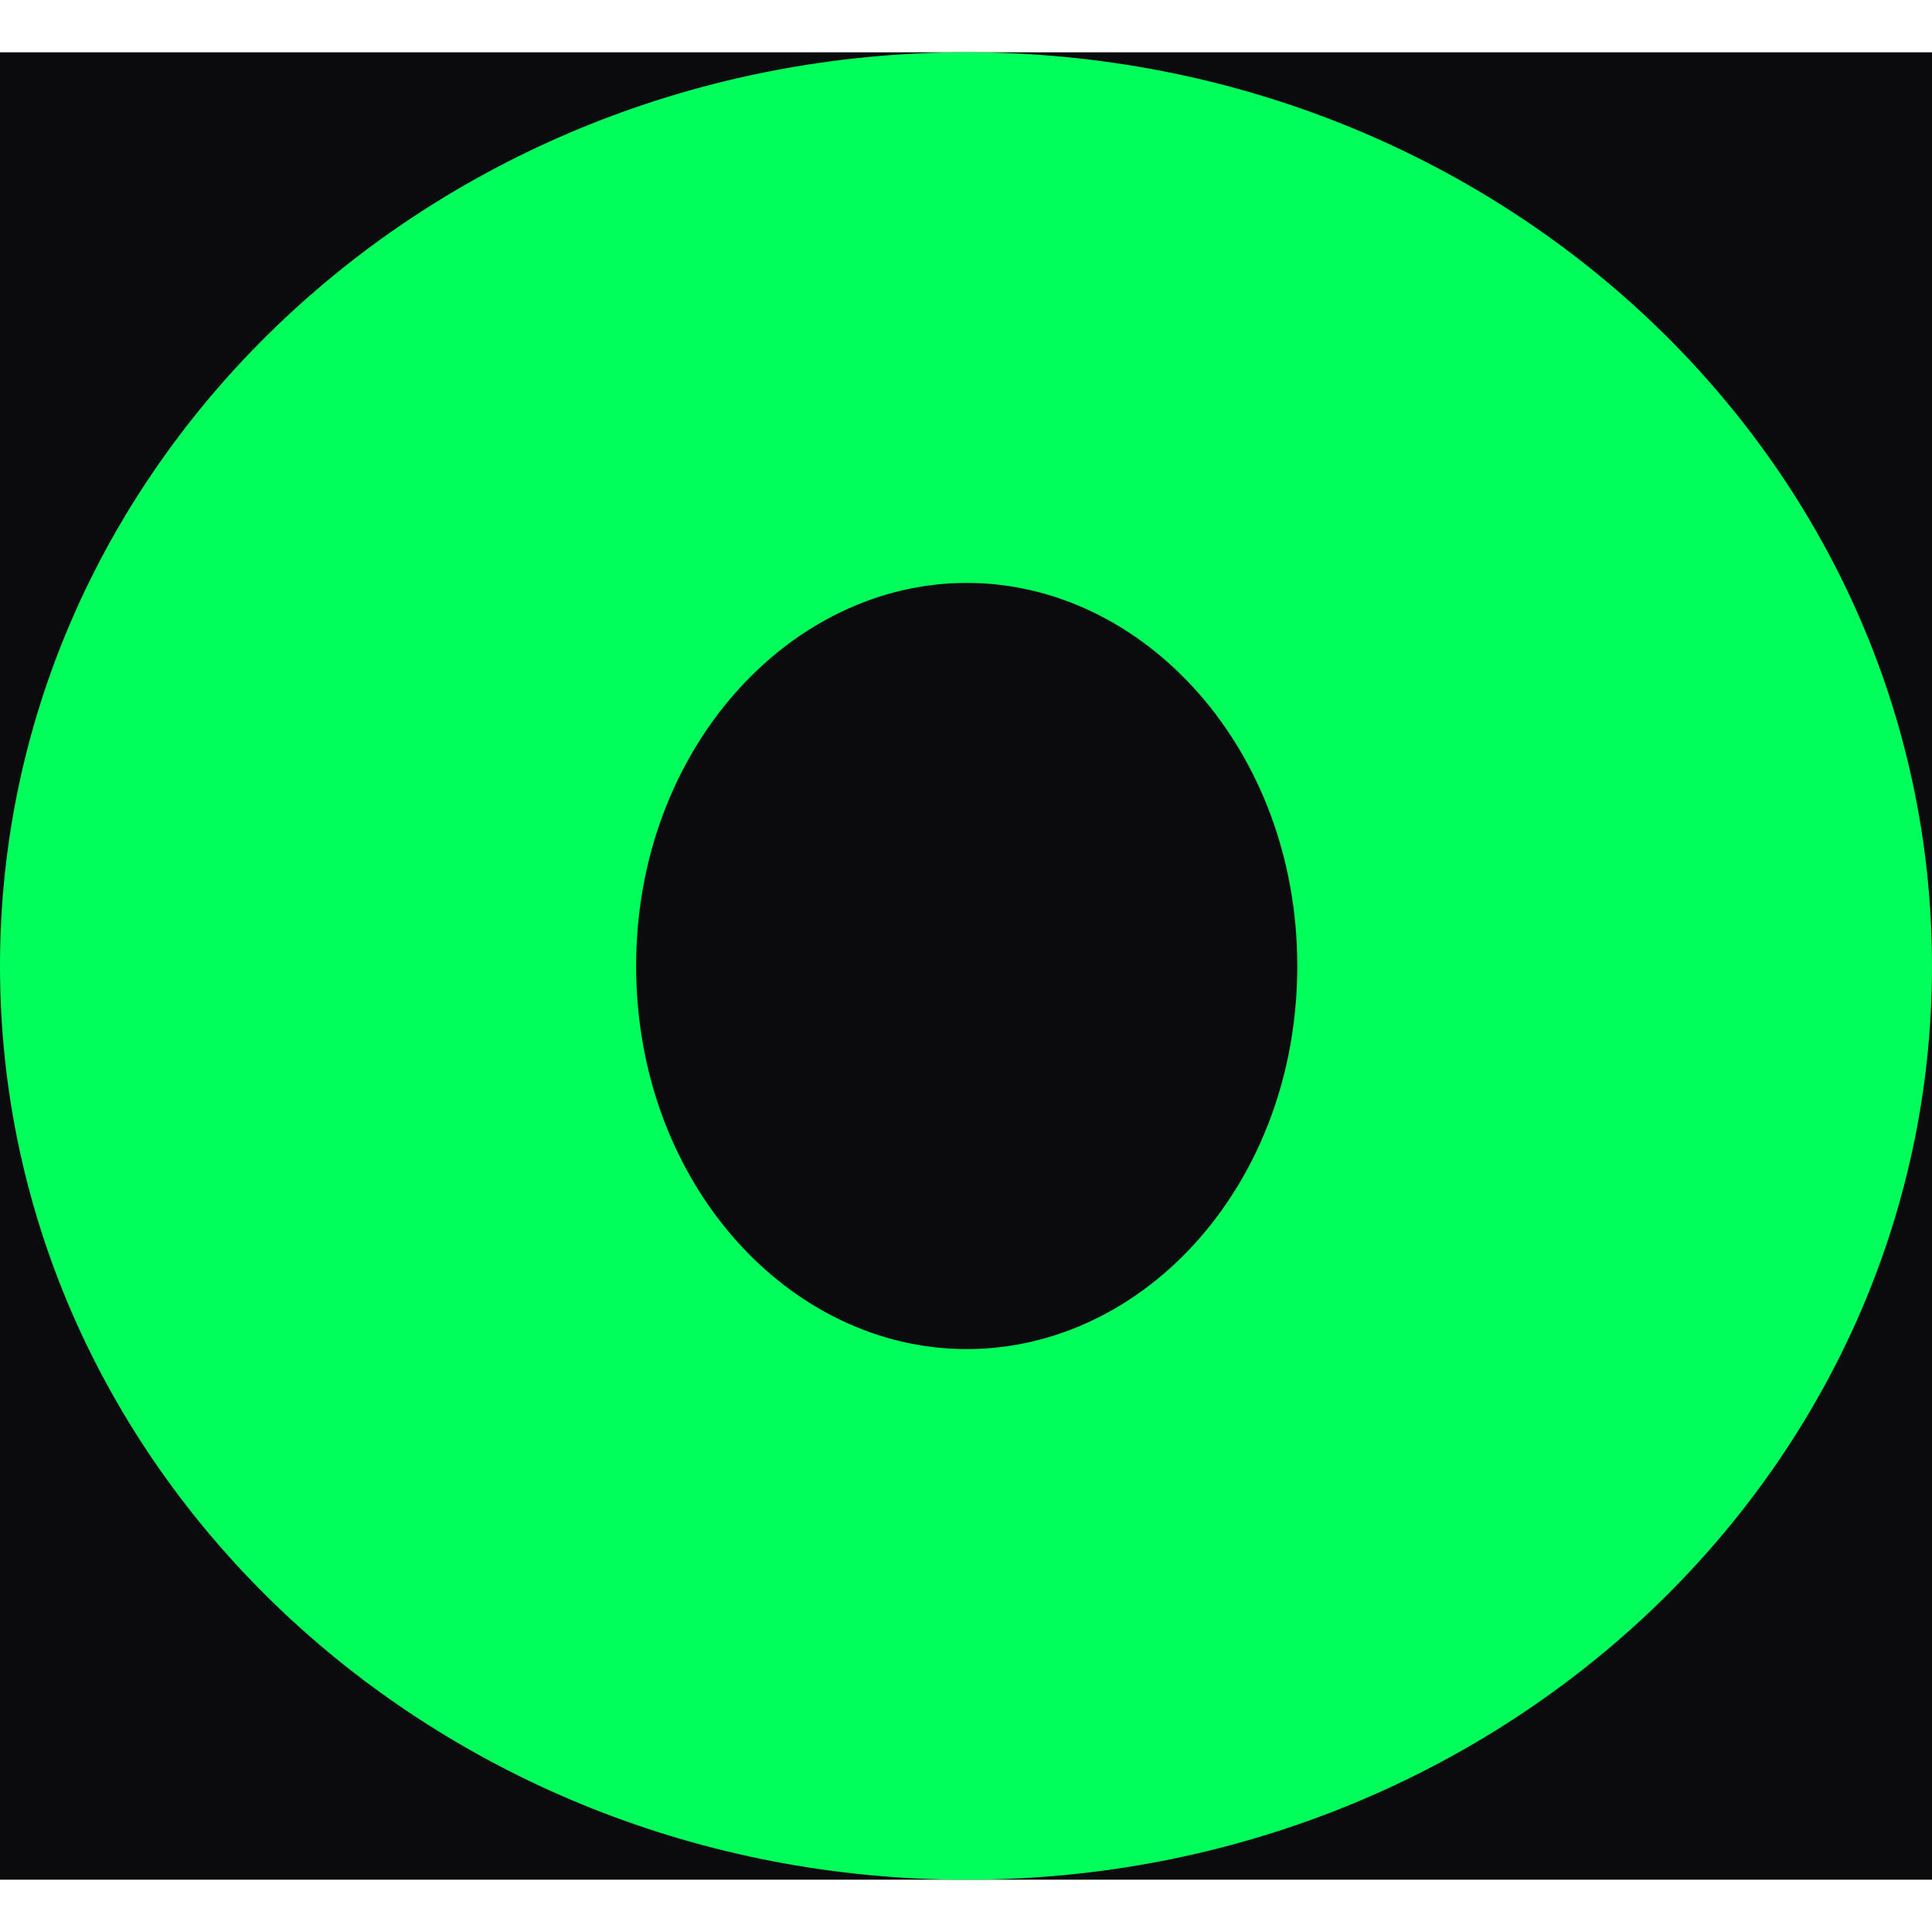
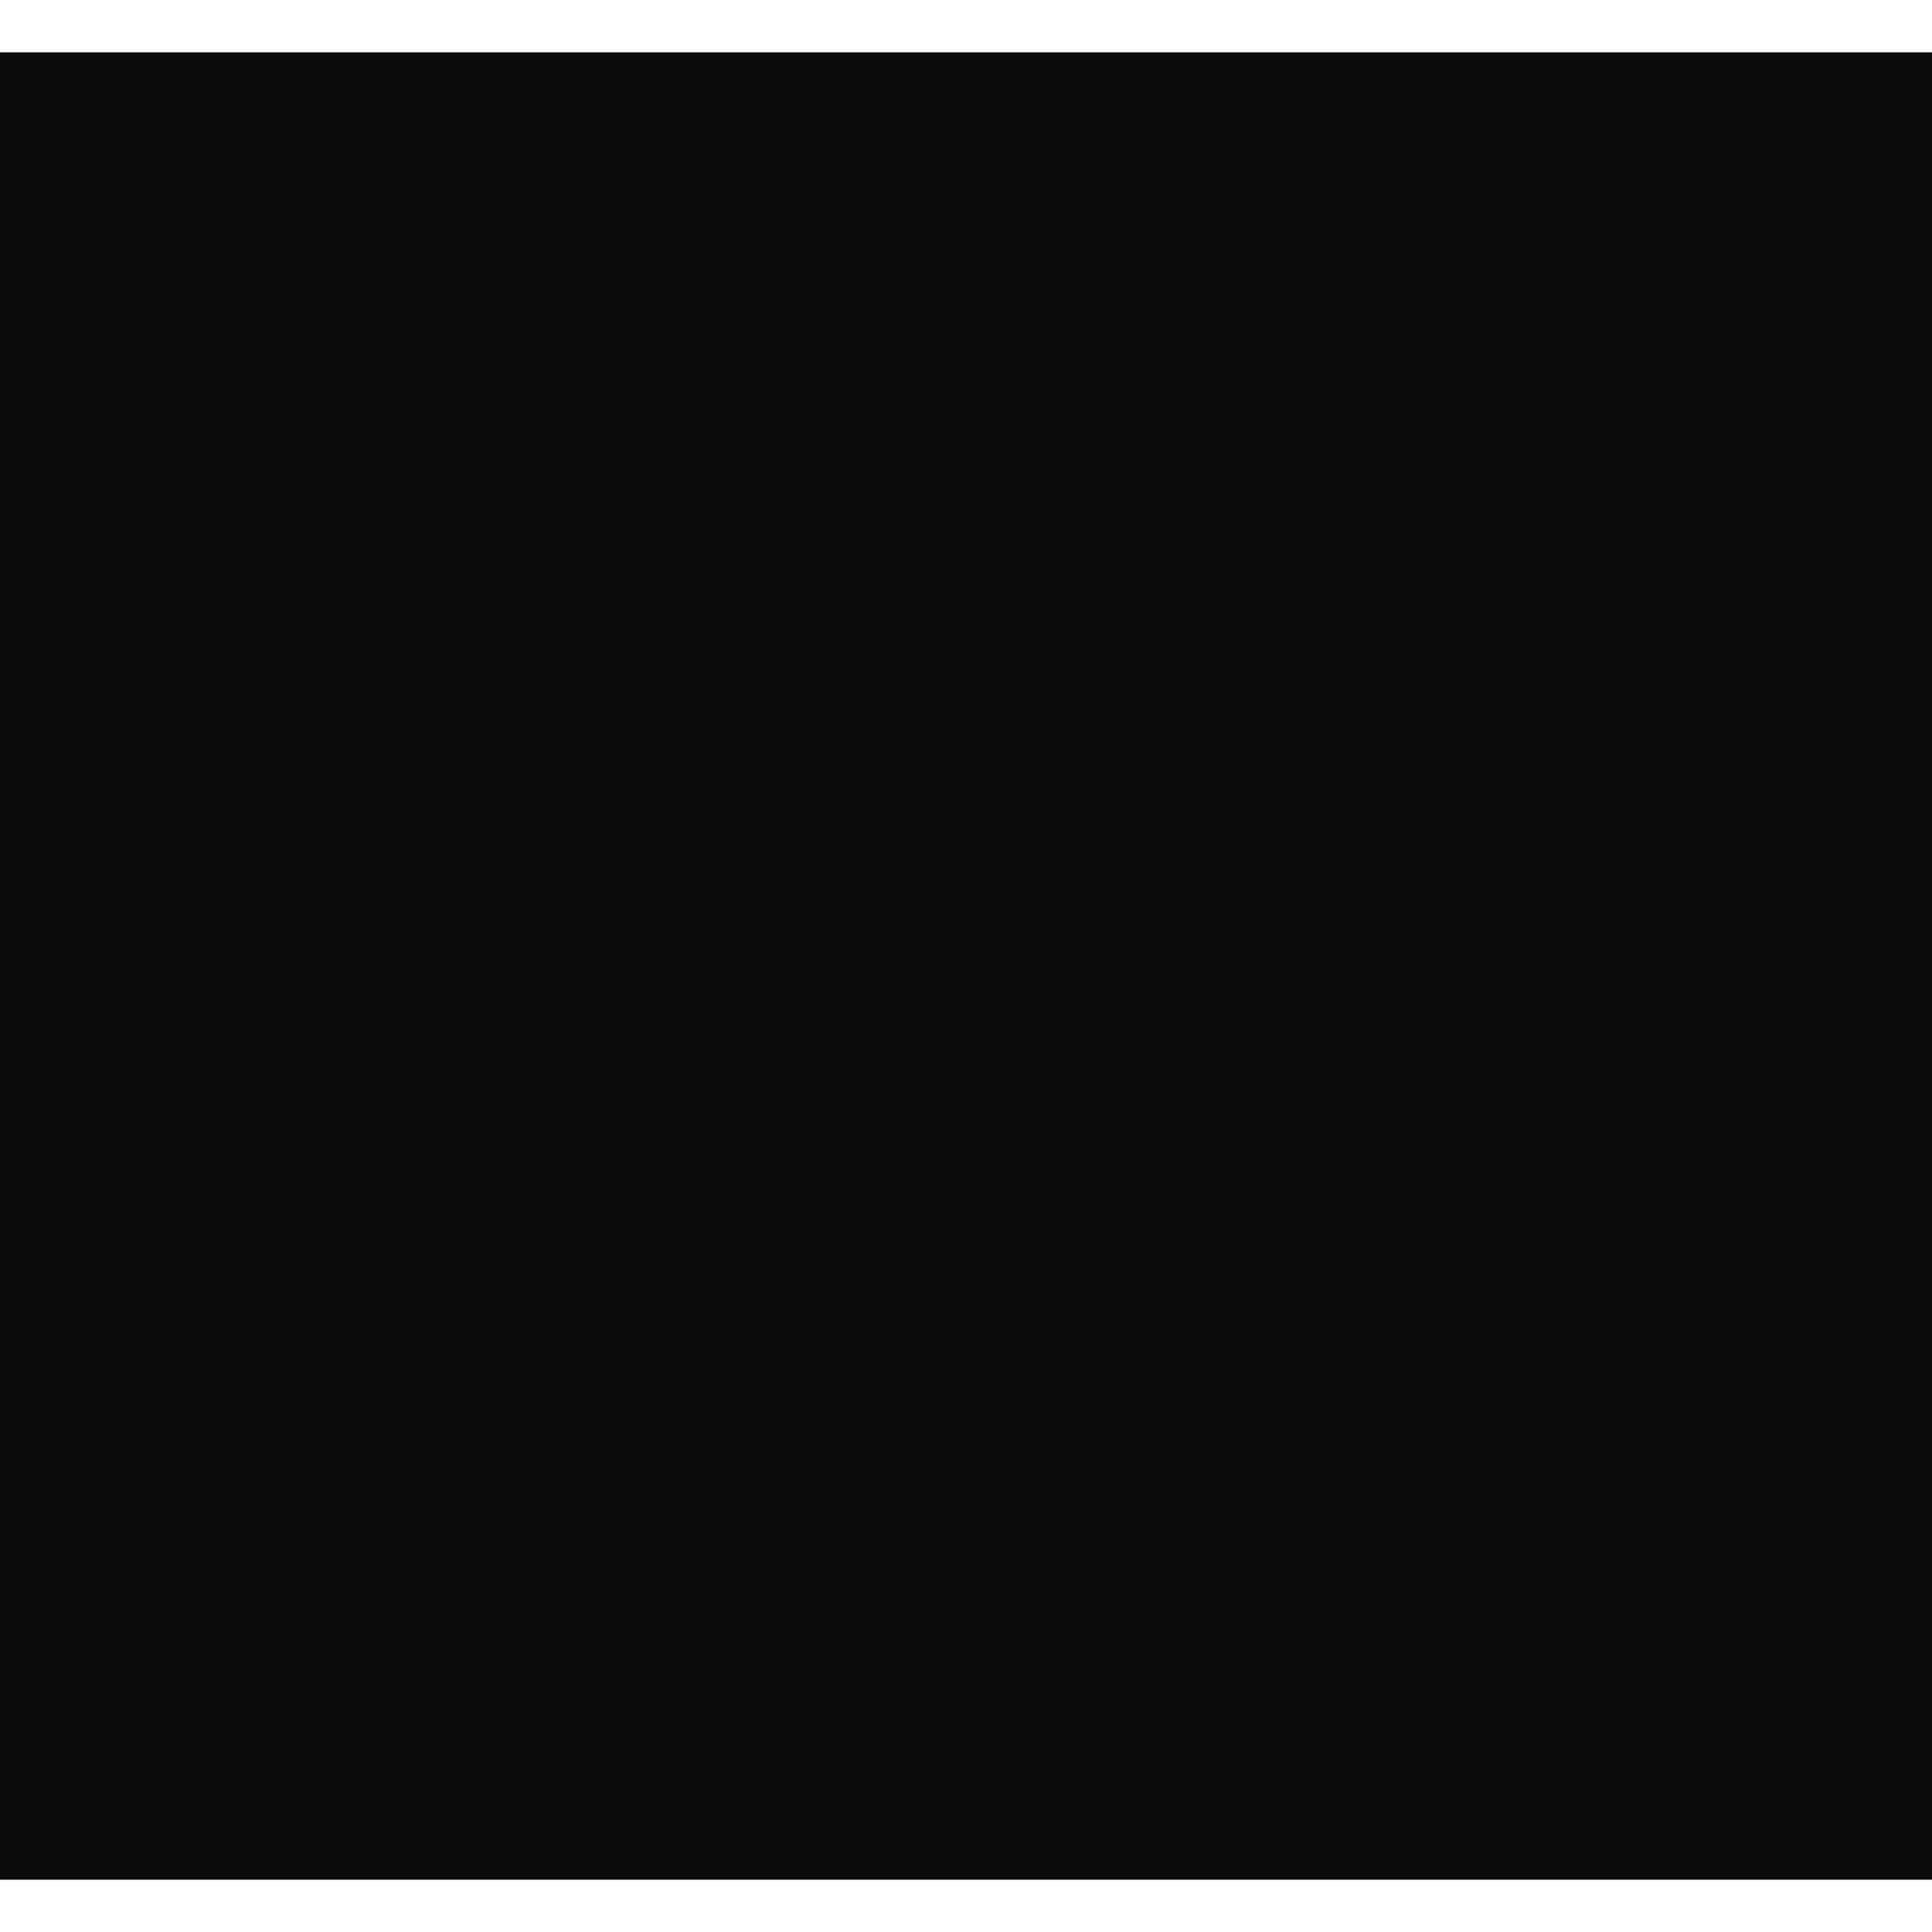
<svg xmlns="http://www.w3.org/2000/svg" width="900" height="900" viewBox="0 0 2198 2079" fill="none">
  <rect width="2198" height="2079" fill="#0b0b0d" />
-   <path id="O" fill-rule="evenodd" clip-rule="evenodd" d="M0 1039.5C0 462.362 495.369 0 1099.81 0C1704.78 0 2198 462.903 2198 1039.5C2198 1616.1 1704.24 2079 1099.81 2079C495.369 2079 0 1616.64 0 1039.5ZM723.711 1039.5C723.711 1285.3 896.714 1475.33 1099.81 1475.33C1303.43 1475.33 1475.9 1285.84 1475.9 1039.5C1475.9 793.161 1301.82 603.668 1099.81 603.668C897.789 603.668 723.711 793.702 723.711 1039.5Z" fill="#00ff5a" />
</svg>